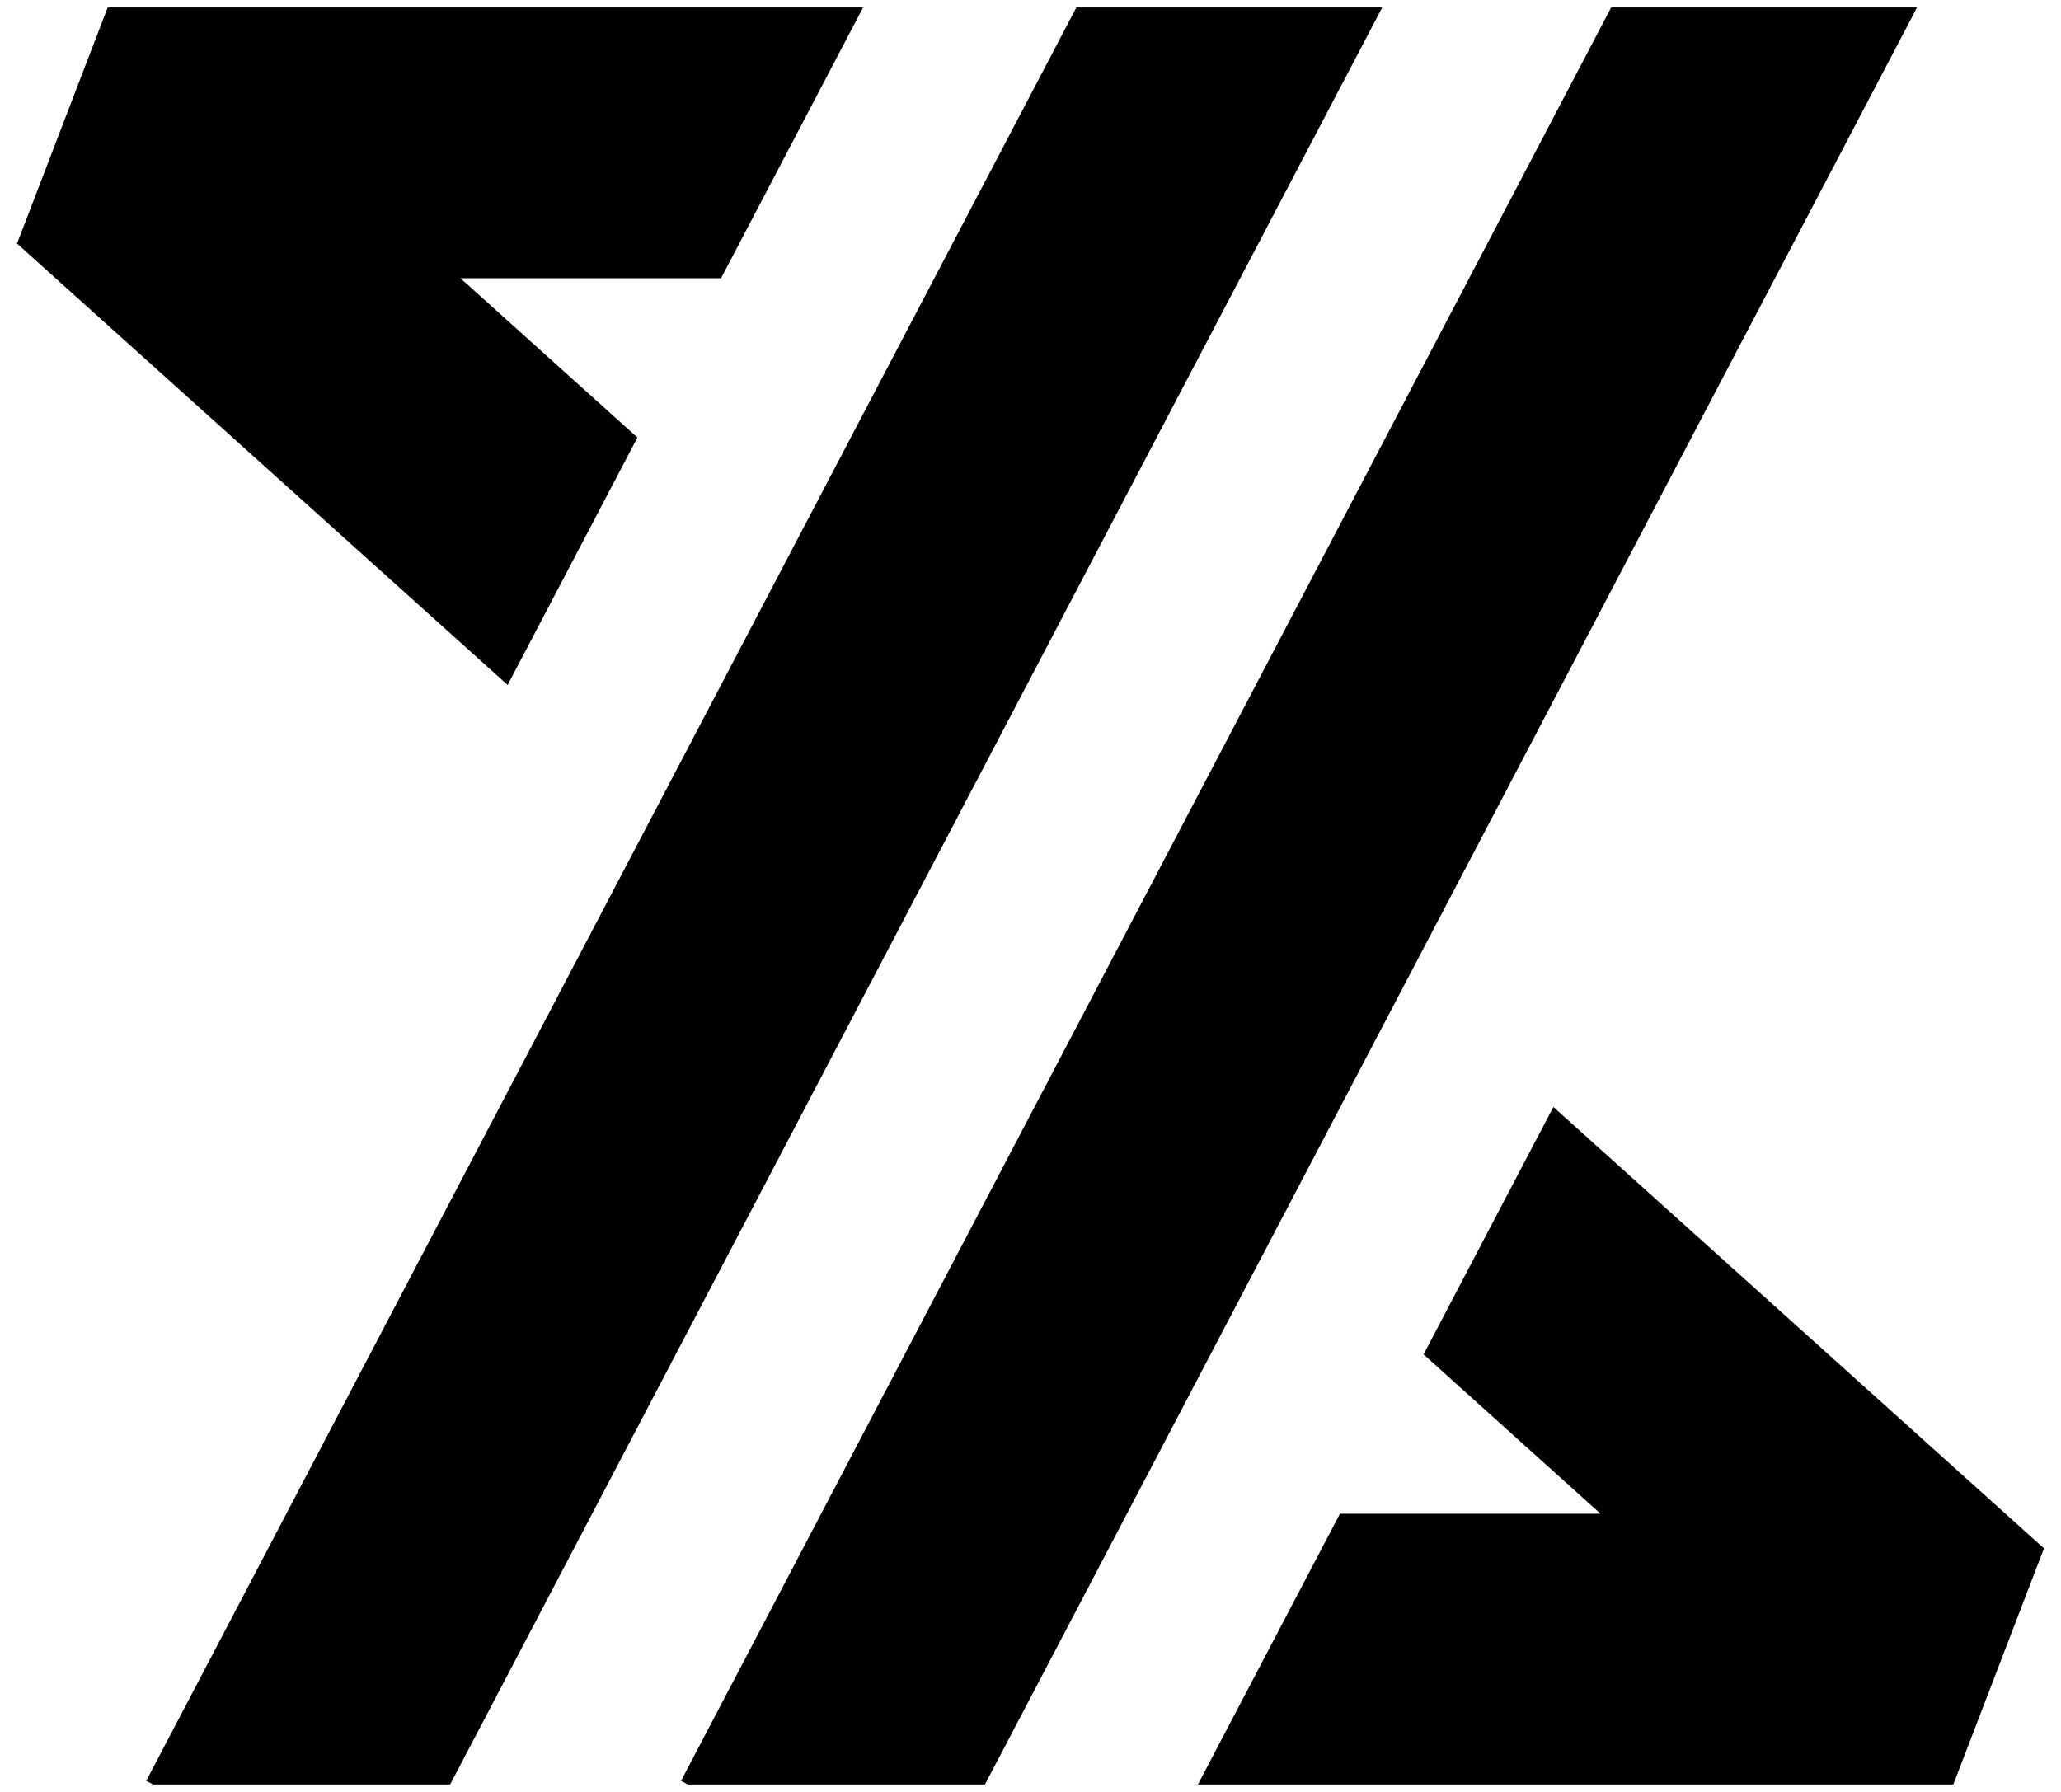
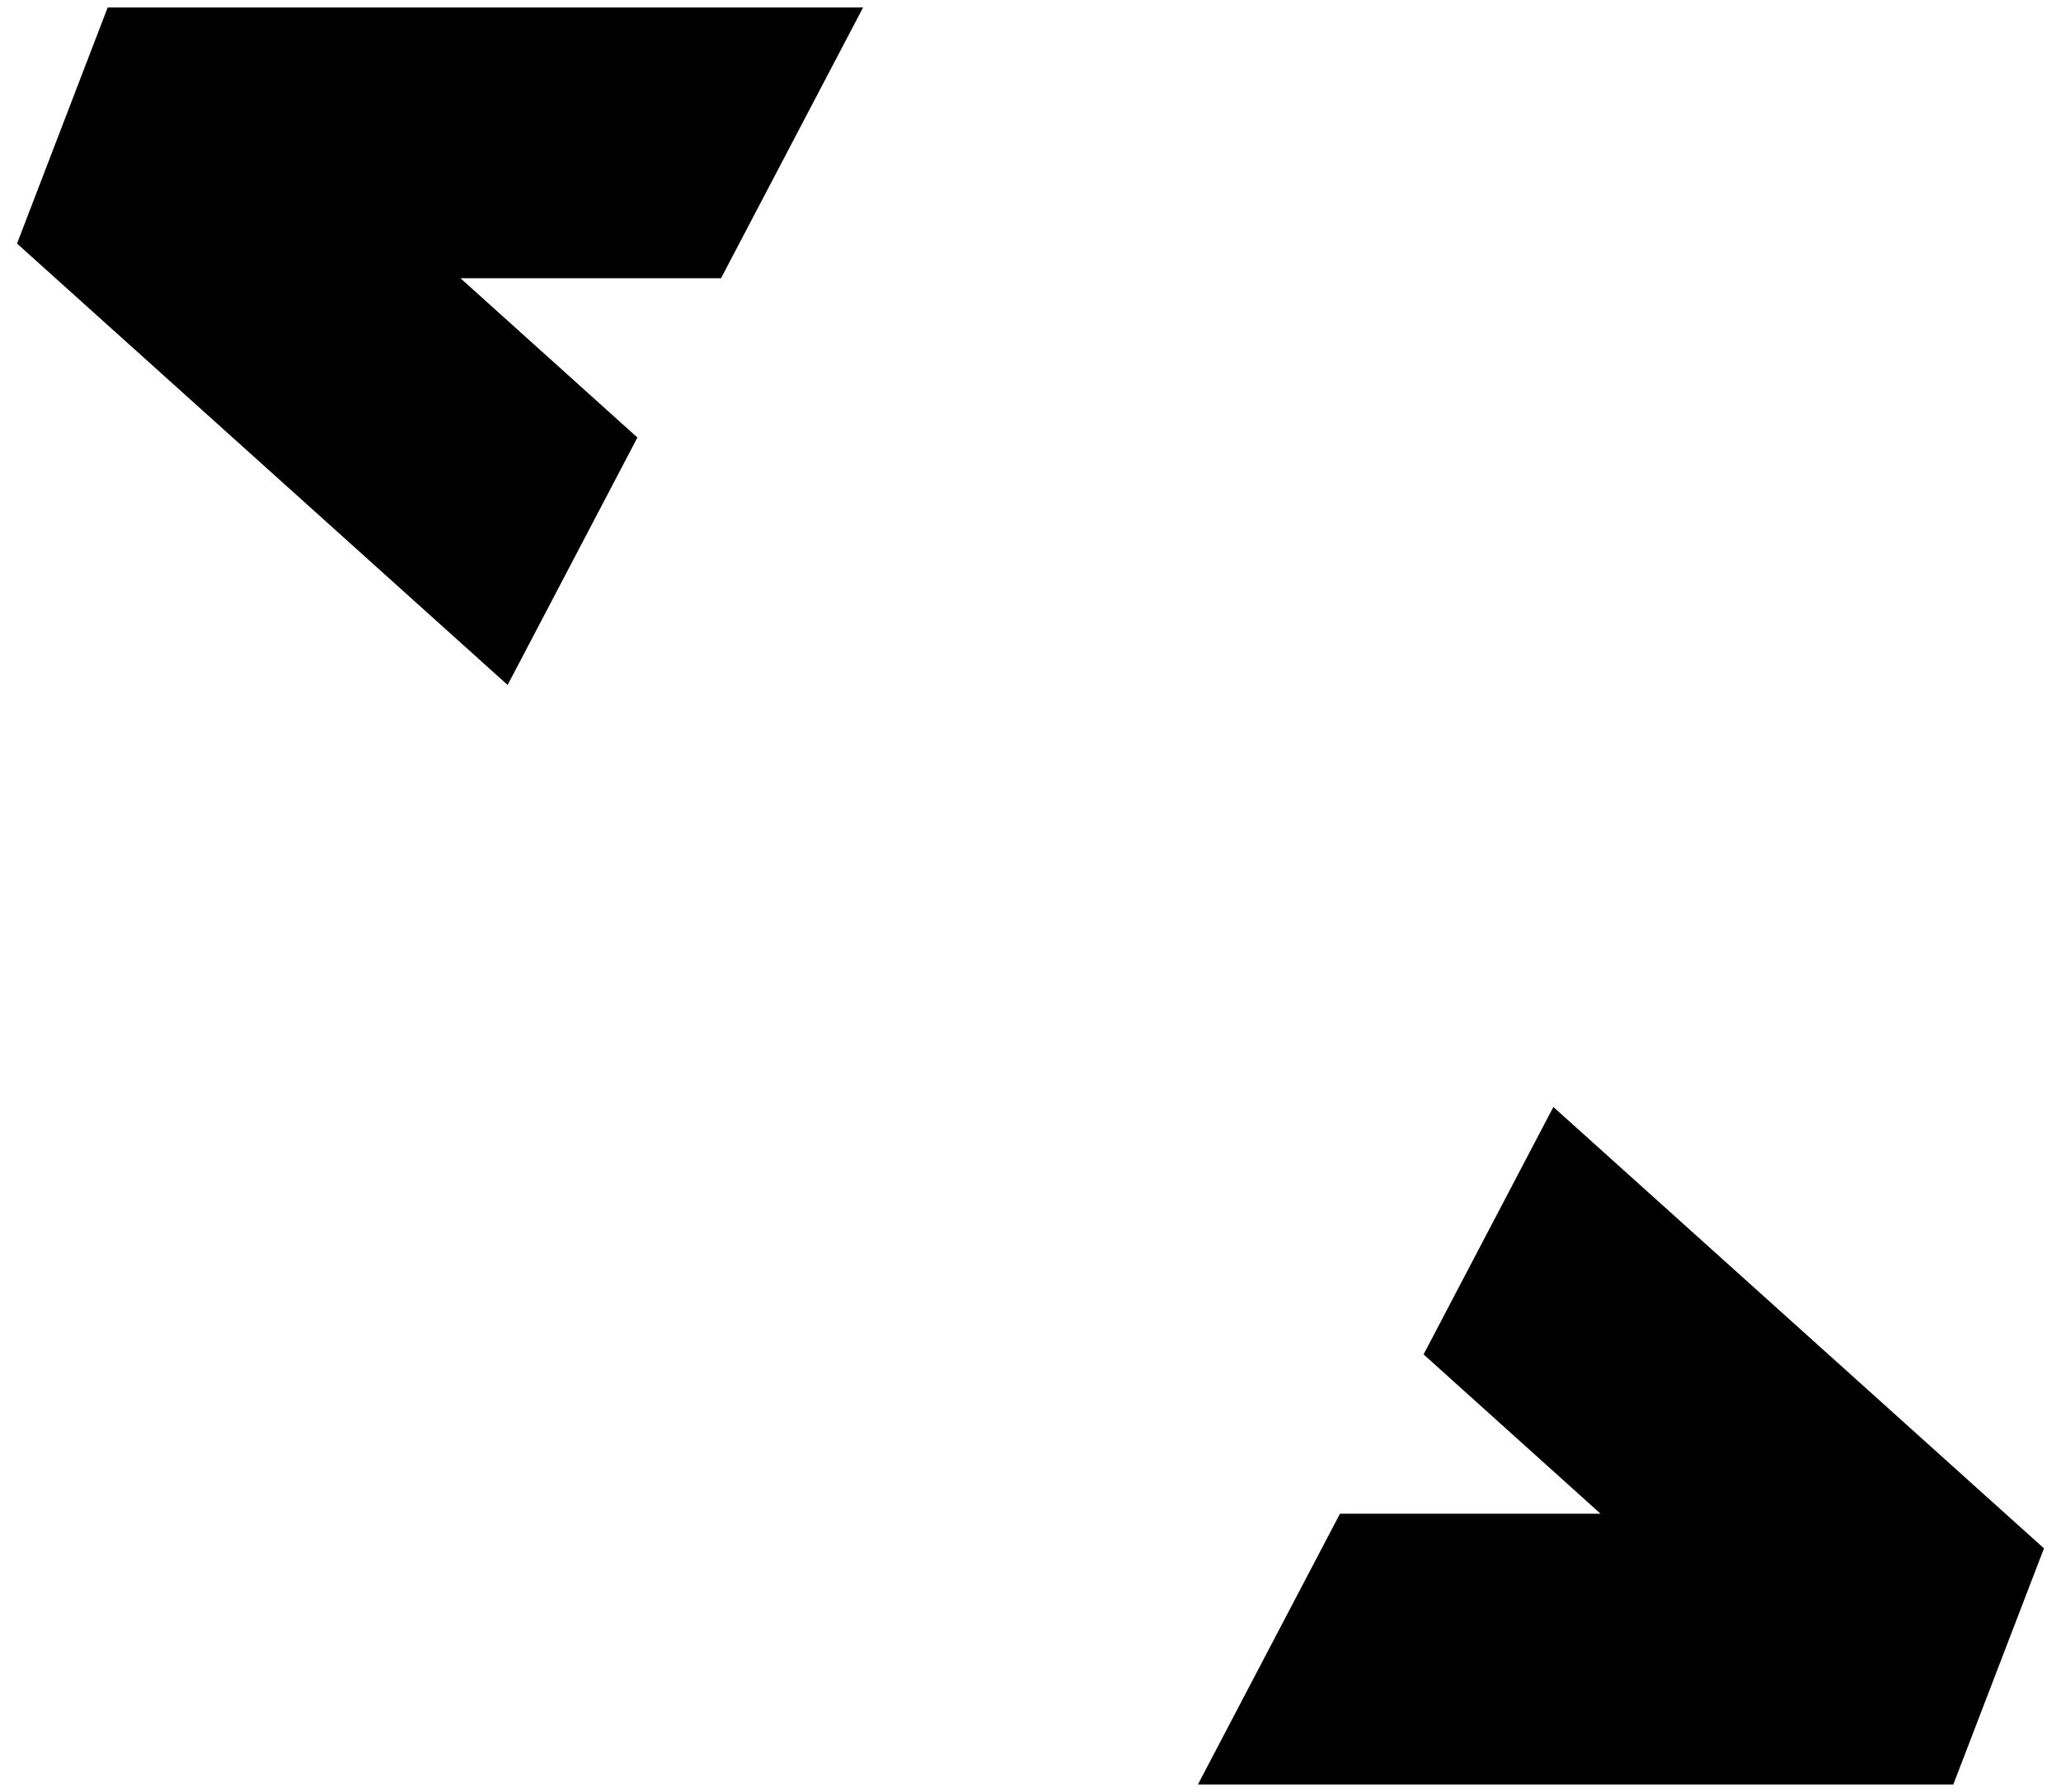
<svg xmlns="http://www.w3.org/2000/svg" id="Ebene_1" data-name="Ebene 1" viewBox="0 0 138 120">
  <title>Zeichenfläche 5 Kopie</title>
-   <polygon points="107.88 0.5 45.6 119.26 46.06 119.5 65.95 119.5 128.36 0.5 107.88 0.5" />
-   <polygon points="72.07 0.5 9.79 119.26 10.26 119.5 30.14 119.5 92.55 0.5 72.07 0.5" />
  <polygon points="95.32 90.7 107.17 101.37 89.72 101.37 80.21 119.5 130.79 119.5 136.86 103.69 104.01 74.13 95.32 90.7" />
  <polygon points="42.68 29.3 30.83 18.63 48.28 18.63 57.79 0.5 7.21 0.5 1.14 16.31 33.99 45.87 42.68 29.3" />
</svg>